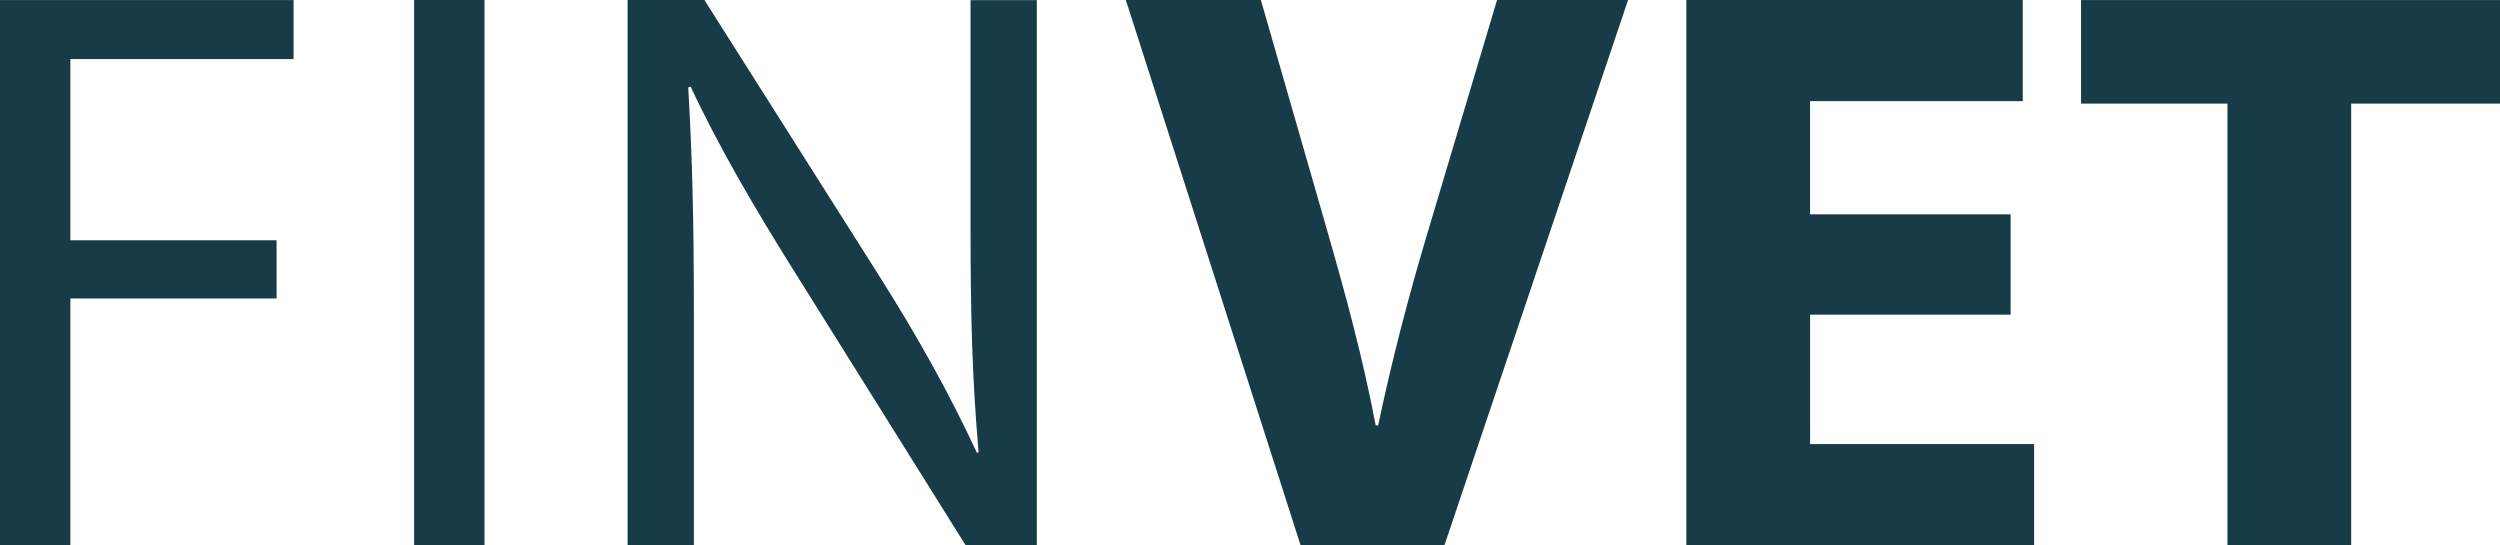
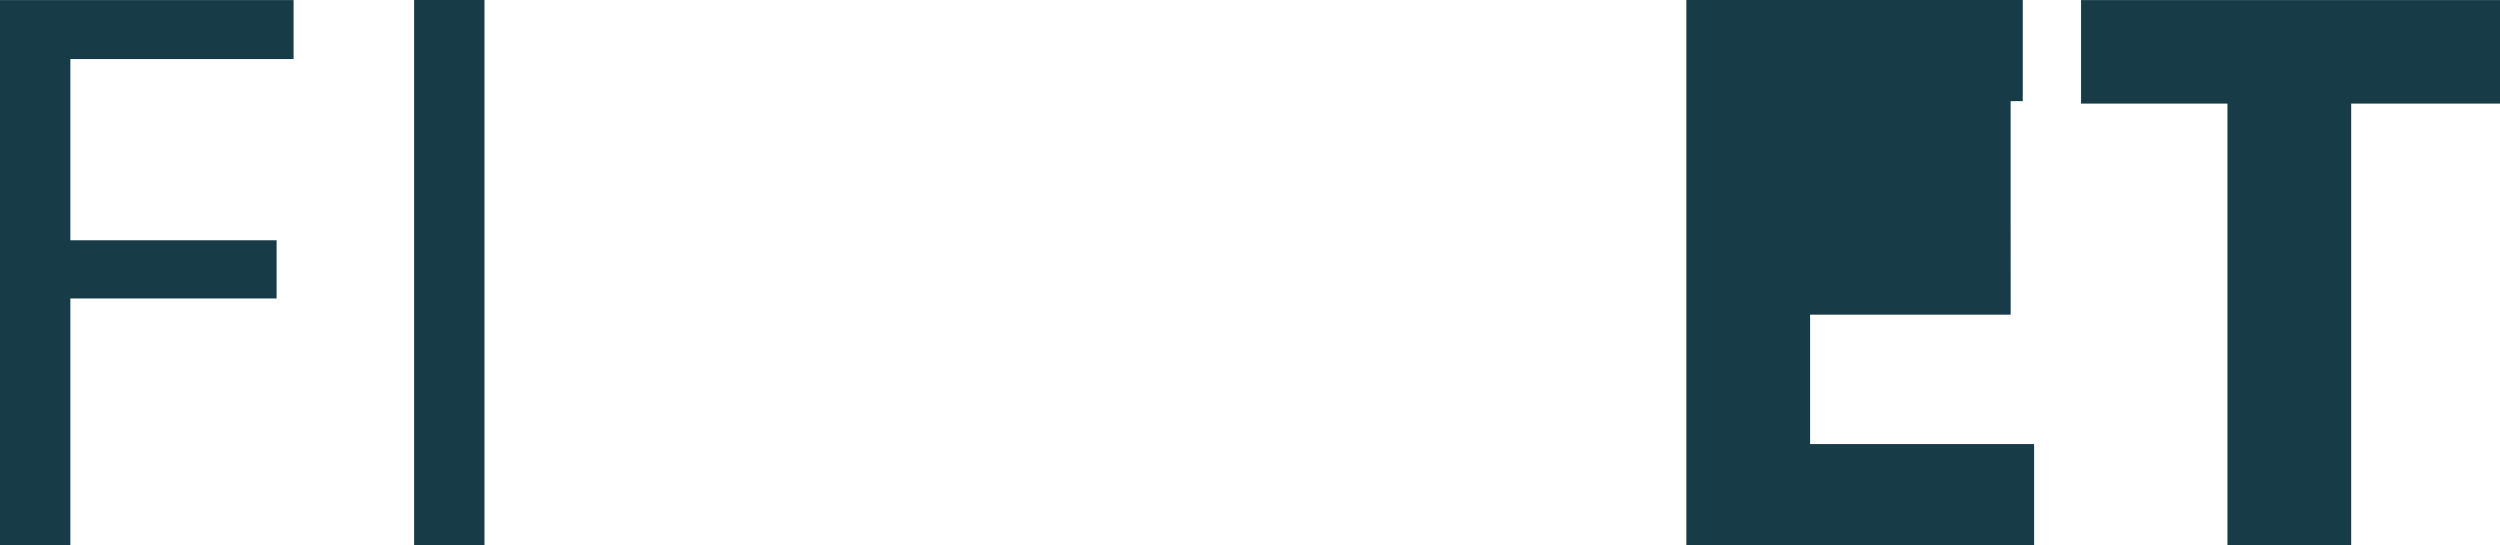
<svg xmlns="http://www.w3.org/2000/svg" id="Layer_1" data-name="Layer 1" viewBox="0 0 465.03 101.42">
  <defs>
    <style>
      .cls-1 {
        fill: #183c47;
      }
    </style>
  </defs>
  <path class="cls-1" d="M0,.01h54.61v10.98H13.09v33.7h38.36v10.83H13.09v45.88H0V0h0Z" />
  <path class="cls-1" d="M90.12.01v101.4h-13.09V0s13.09,0,13.09,0Z" />
-   <path class="cls-1" d="M116.74,101.41V0h14.29l32.5,51.3c7.52,11.88,13.39,22.57,18.2,32.95l.3-.15c-1.2-13.54-1.5-25.88-1.5-41.67V.02h12.33v101.4h-13.24l-32.19-51.45c-7.07-11.28-13.84-22.87-18.96-33.85l-.45.15c.75,12.79,1.05,24.97,1.05,41.82v43.33h-12.34.01Z" />
-   <path class="cls-1" d="M241.92,101.41L209.42,0h25.12l12.33,42.88c3.46,12.03,6.62,23.62,9.03,36.26h.45c2.56-12.19,5.72-24.22,9.18-35.81L278.47,0h24.37l-34.15,101.4h-26.78.01Z" />
-   <path class="cls-1" d="M374.01,58.53h-37.31v24.07h41.67v18.81h-64.69V0h62.58v18.81h-39.57v21.06h37.31v18.65h0Z" />
+   <path class="cls-1" d="M374.01,58.53h-37.31v24.07h41.67v18.81h-64.69V0h62.58v18.81h-39.57h37.31v18.65h0Z" />
  <path class="cls-1" d="M414.33,19.27h-27.23V.01h77.93v19.26h-27.68v82.14h-23.02s0-82.14,0-82.14Z" />
</svg>